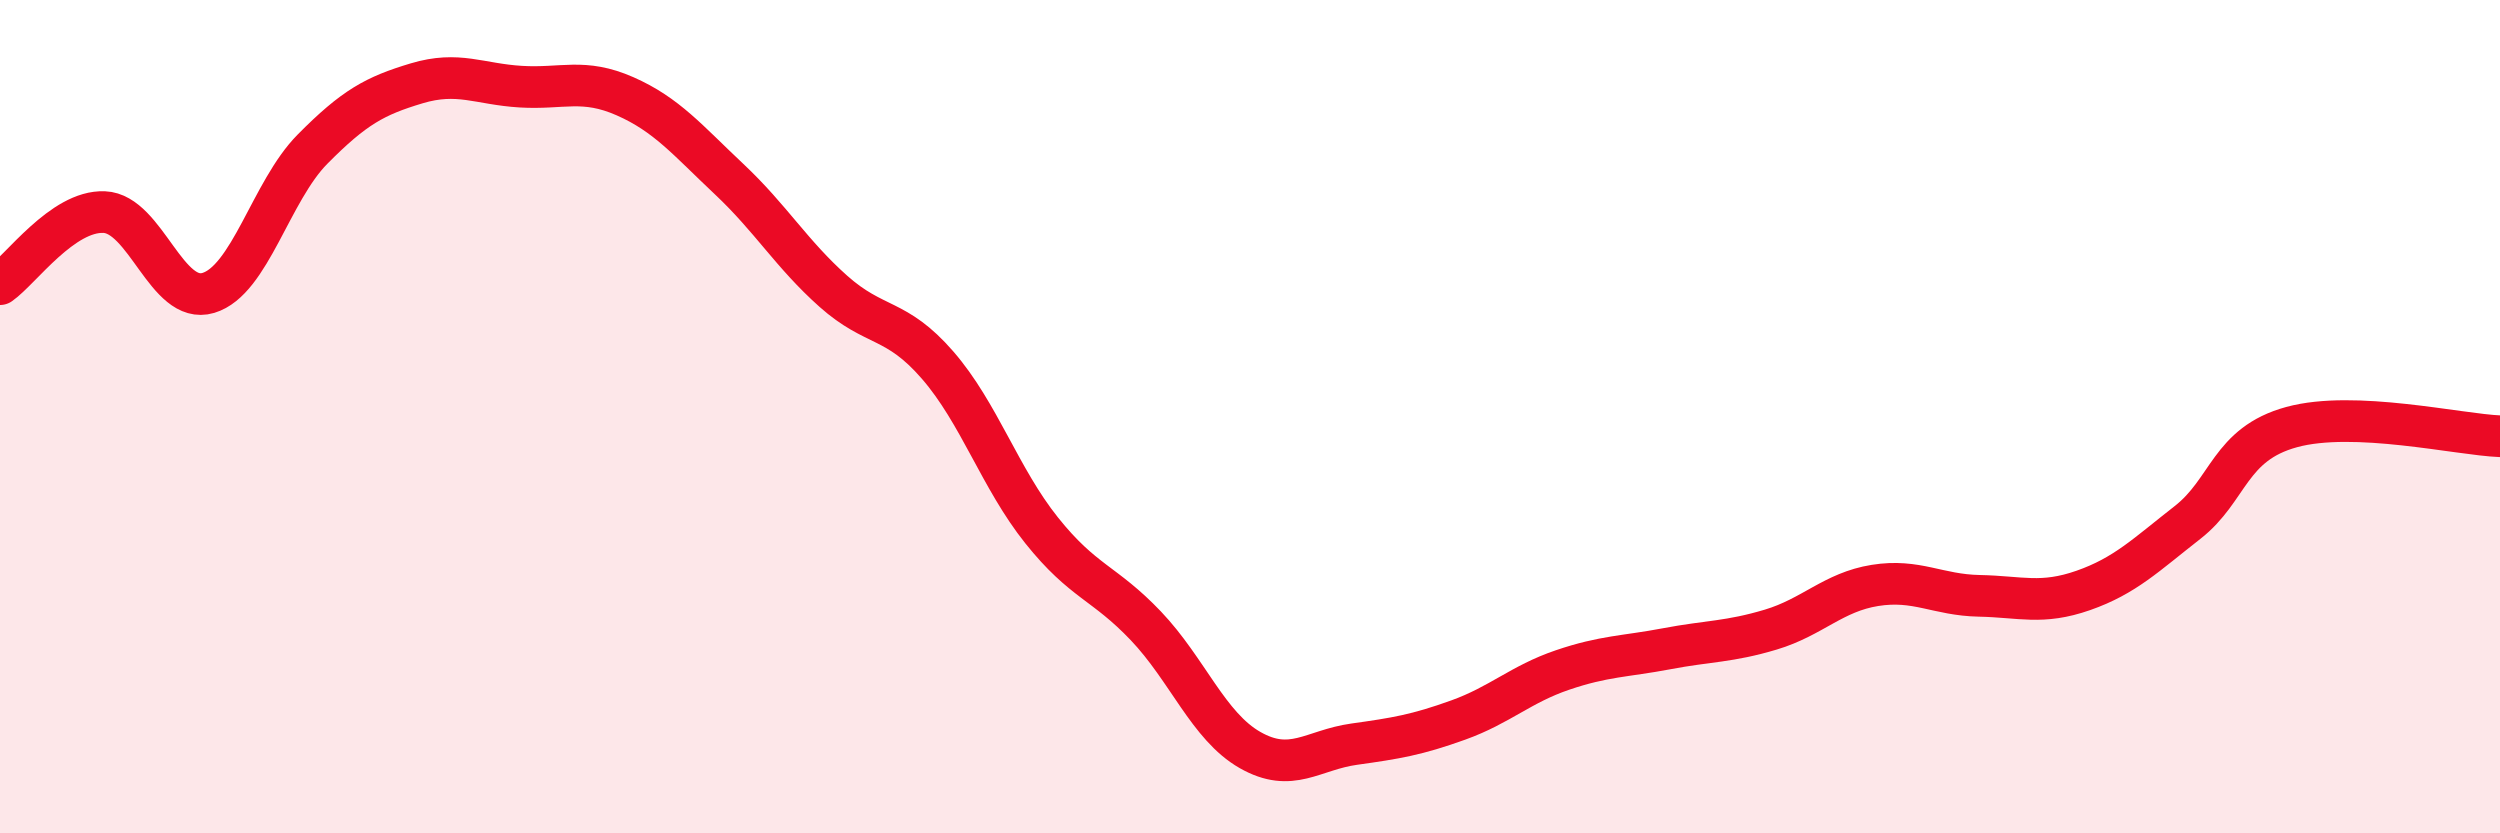
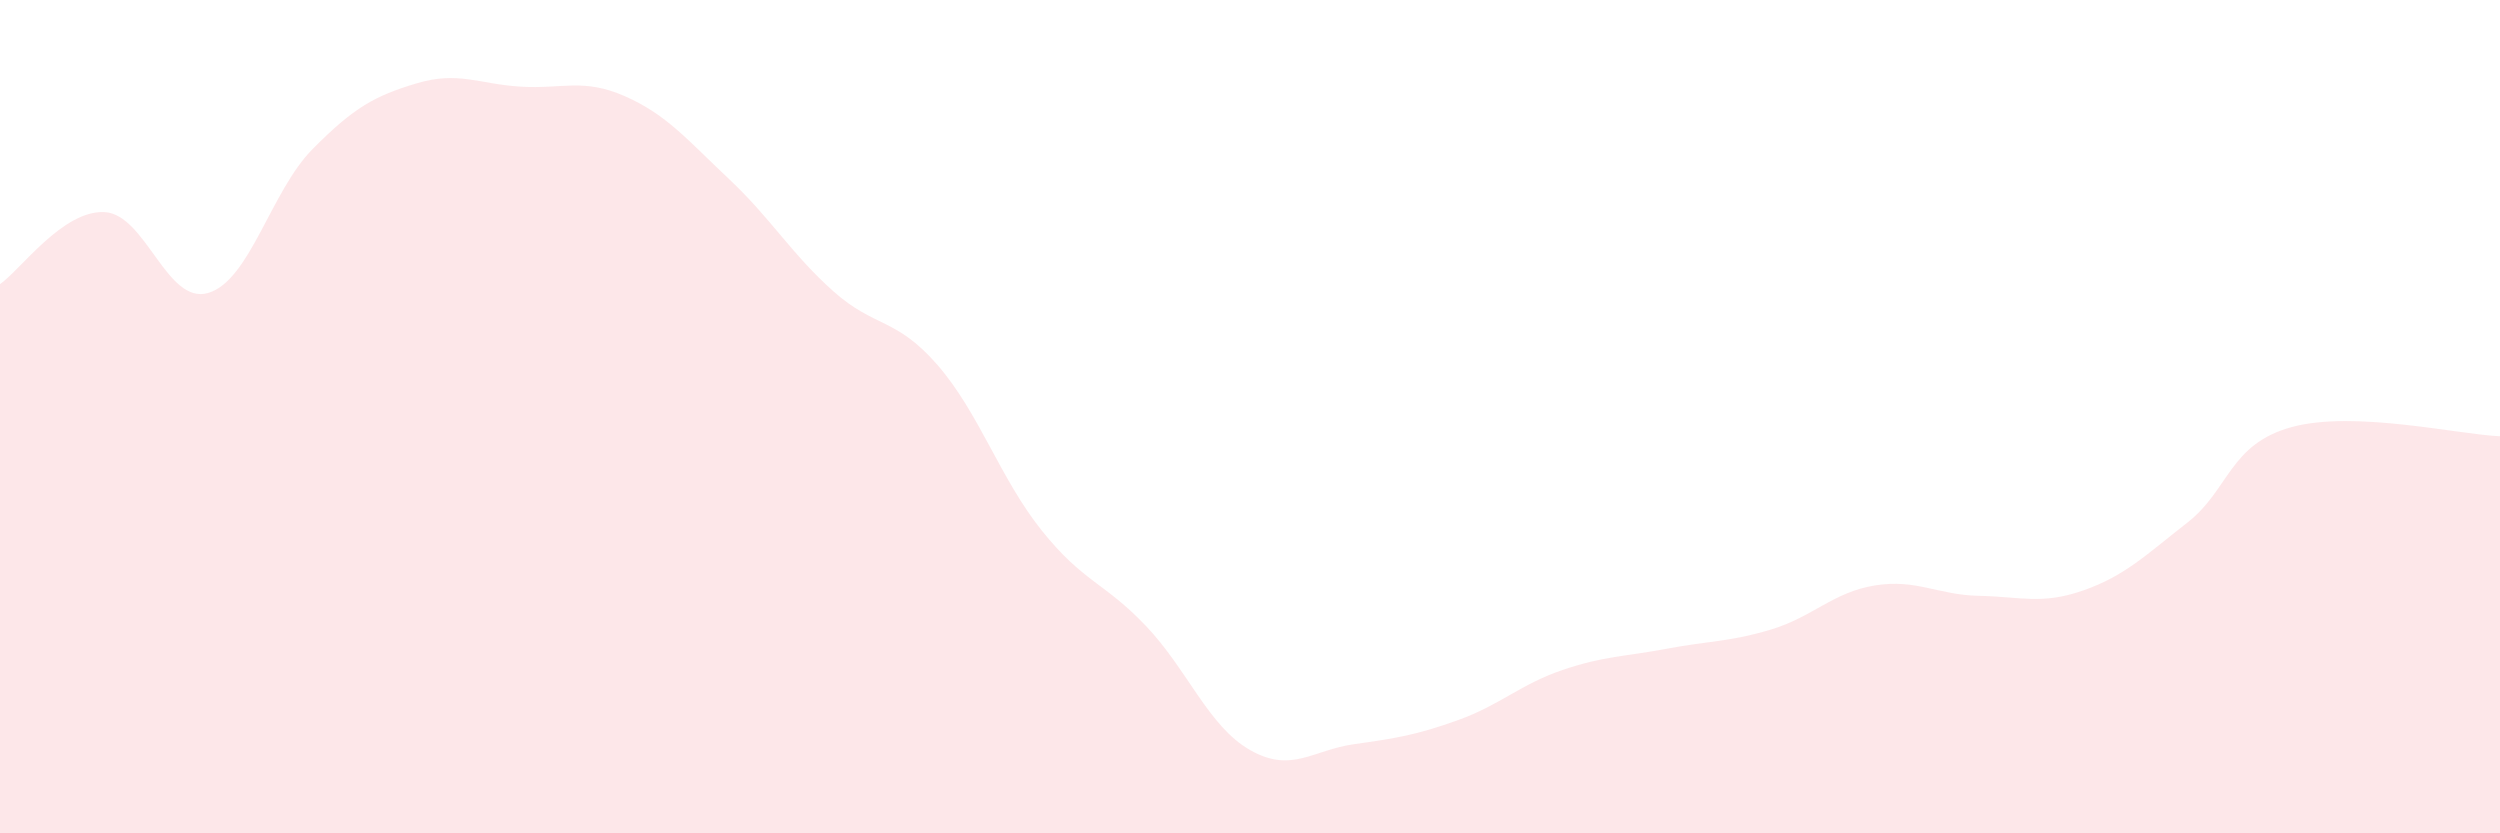
<svg xmlns="http://www.w3.org/2000/svg" width="60" height="20" viewBox="0 0 60 20">
  <path d="M 0,6.82 C 0.5,6.47 1.5,5.05 2.5,5.09 C 3.5,5.13 4,7.33 5,7.03 C 6,6.73 6.5,4.59 7.5,3.58 C 8.5,2.57 9,2.3 10,2 C 11,1.7 11.5,2.02 12.5,2.08 C 13.5,2.14 14,1.87 15,2.31 C 16,2.75 16.5,3.36 17.5,4.3 C 18.5,5.24 19,6.1 20,6.99 C 21,7.88 21.5,7.61 22.5,8.76 C 23.5,9.91 24,11.48 25,12.73 C 26,13.98 26.5,13.97 27.5,15.02 C 28.5,16.07 29,17.43 30,18 C 31,18.57 31.5,18 32.5,17.86 C 33.5,17.72 34,17.64 35,17.28 C 36,16.92 36.5,16.42 37.5,16.08 C 38.5,15.74 39,15.76 40,15.57 C 41,15.38 41.5,15.41 42.5,15.11 C 43.5,14.81 44,14.21 45,14.05 C 46,13.89 46.5,14.28 47.5,14.3 C 48.5,14.32 49,14.52 50,14.17 C 51,13.82 51.5,13.32 52.5,12.54 C 53.5,11.76 53.5,10.66 55,10.25 C 56.5,9.84 59,10.43 60,10.47L60 20L0 20Z" fill="#EB0A25" opacity="0.1" stroke-linecap="round" stroke-linejoin="round" />
-   <path d="M 0,6.82 C 0.5,6.47 1.5,5.05 2.5,5.09 C 3.5,5.13 4,7.33 5,7.03 C 6,6.73 6.5,4.59 7.5,3.58 C 8.5,2.57 9,2.3 10,2 C 11,1.7 11.5,2.02 12.5,2.08 C 13.5,2.14 14,1.87 15,2.31 C 16,2.75 16.5,3.36 17.5,4.3 C 18.5,5.24 19,6.1 20,6.99 C 21,7.88 21.5,7.61 22.5,8.76 C 23.5,9.91 24,11.48 25,12.73 C 26,13.98 26.5,13.97 27.5,15.02 C 28.5,16.07 29,17.43 30,18 C 31,18.57 31.5,18 32.5,17.86 C 33.5,17.72 34,17.64 35,17.28 C 36,16.92 36.5,16.42 37.5,16.08 C 38.5,15.74 39,15.76 40,15.57 C 41,15.38 41.5,15.41 42.5,15.11 C 43.5,14.81 44,14.21 45,14.05 C 46,13.89 46.5,14.28 47.5,14.3 C 48.5,14.32 49,14.52 50,14.17 C 51,13.82 51.5,13.32 52.5,12.54 C 53.5,11.76 53.5,10.66 55,10.25 C 56.5,9.84 59,10.43 60,10.47" stroke="#EB0A25" stroke-width="1" fill="none" stroke-linecap="round" stroke-linejoin="round" />
</svg>